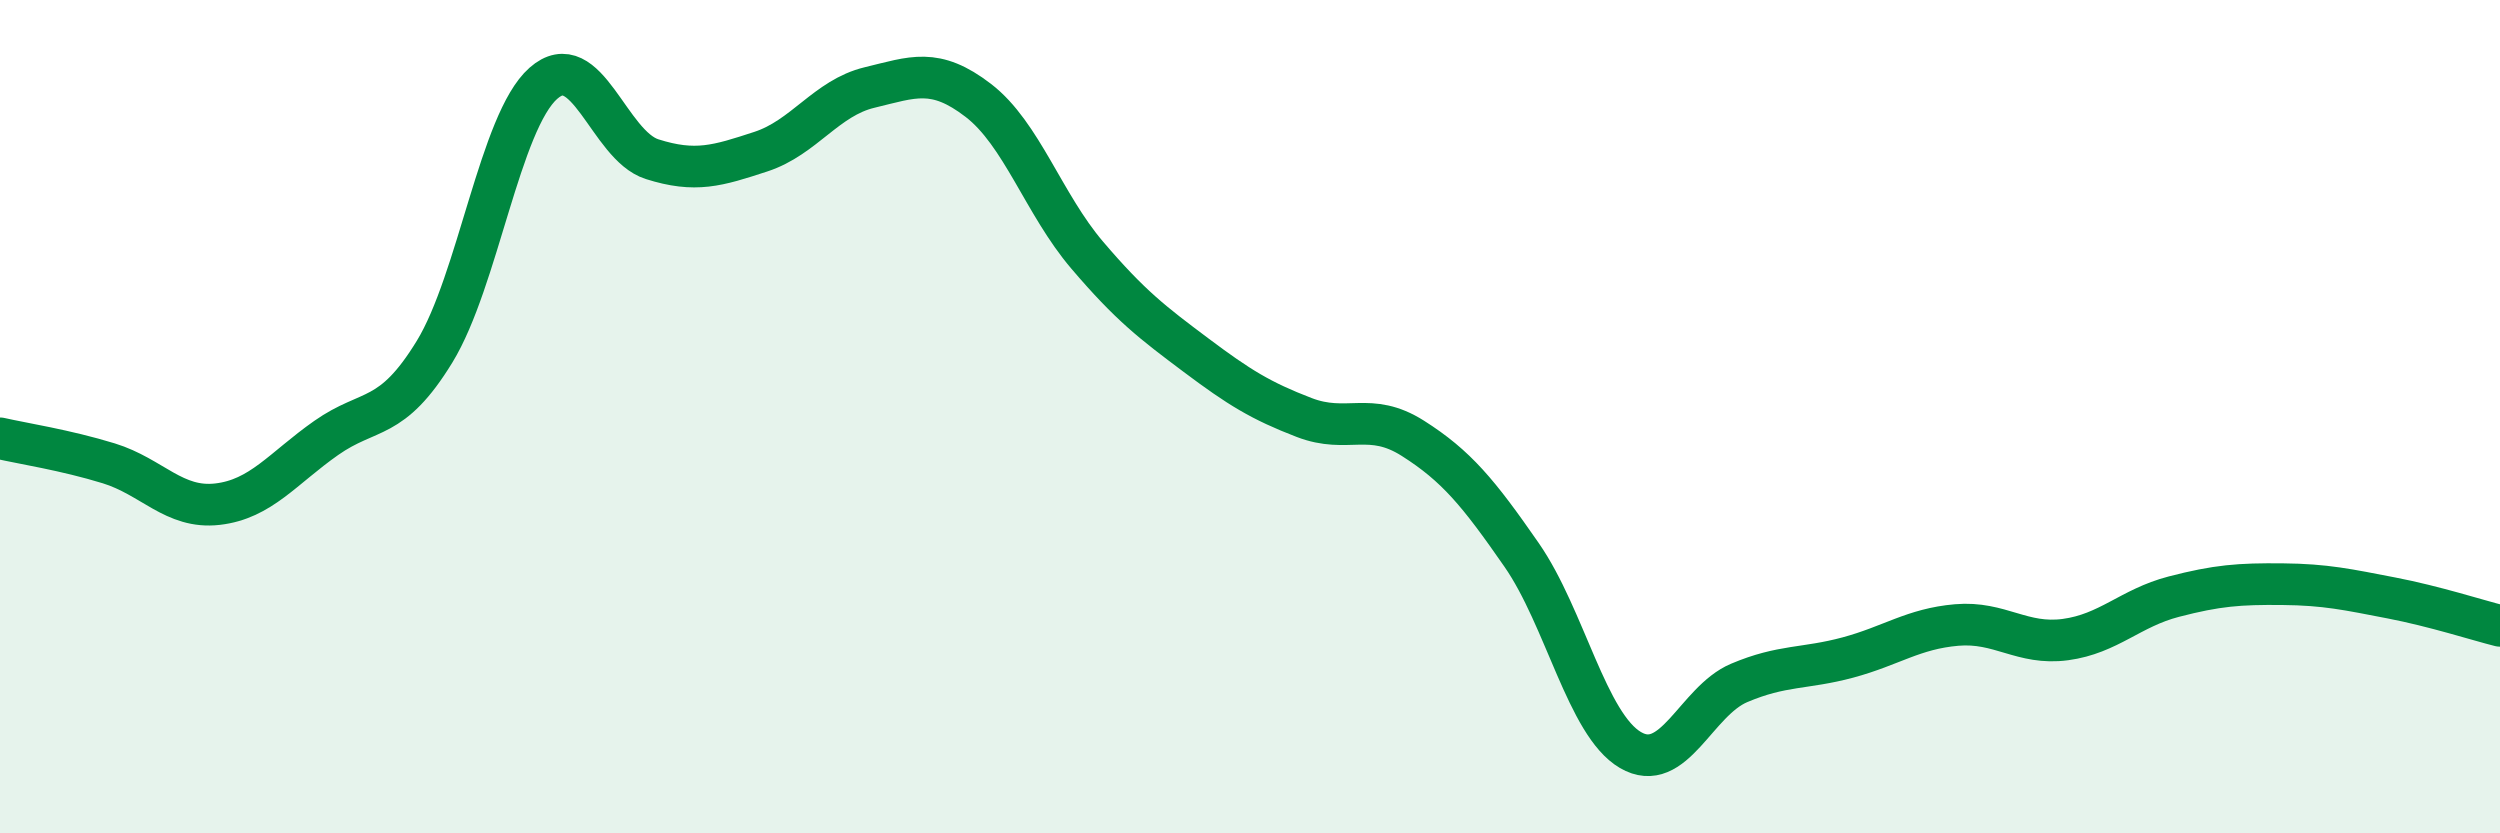
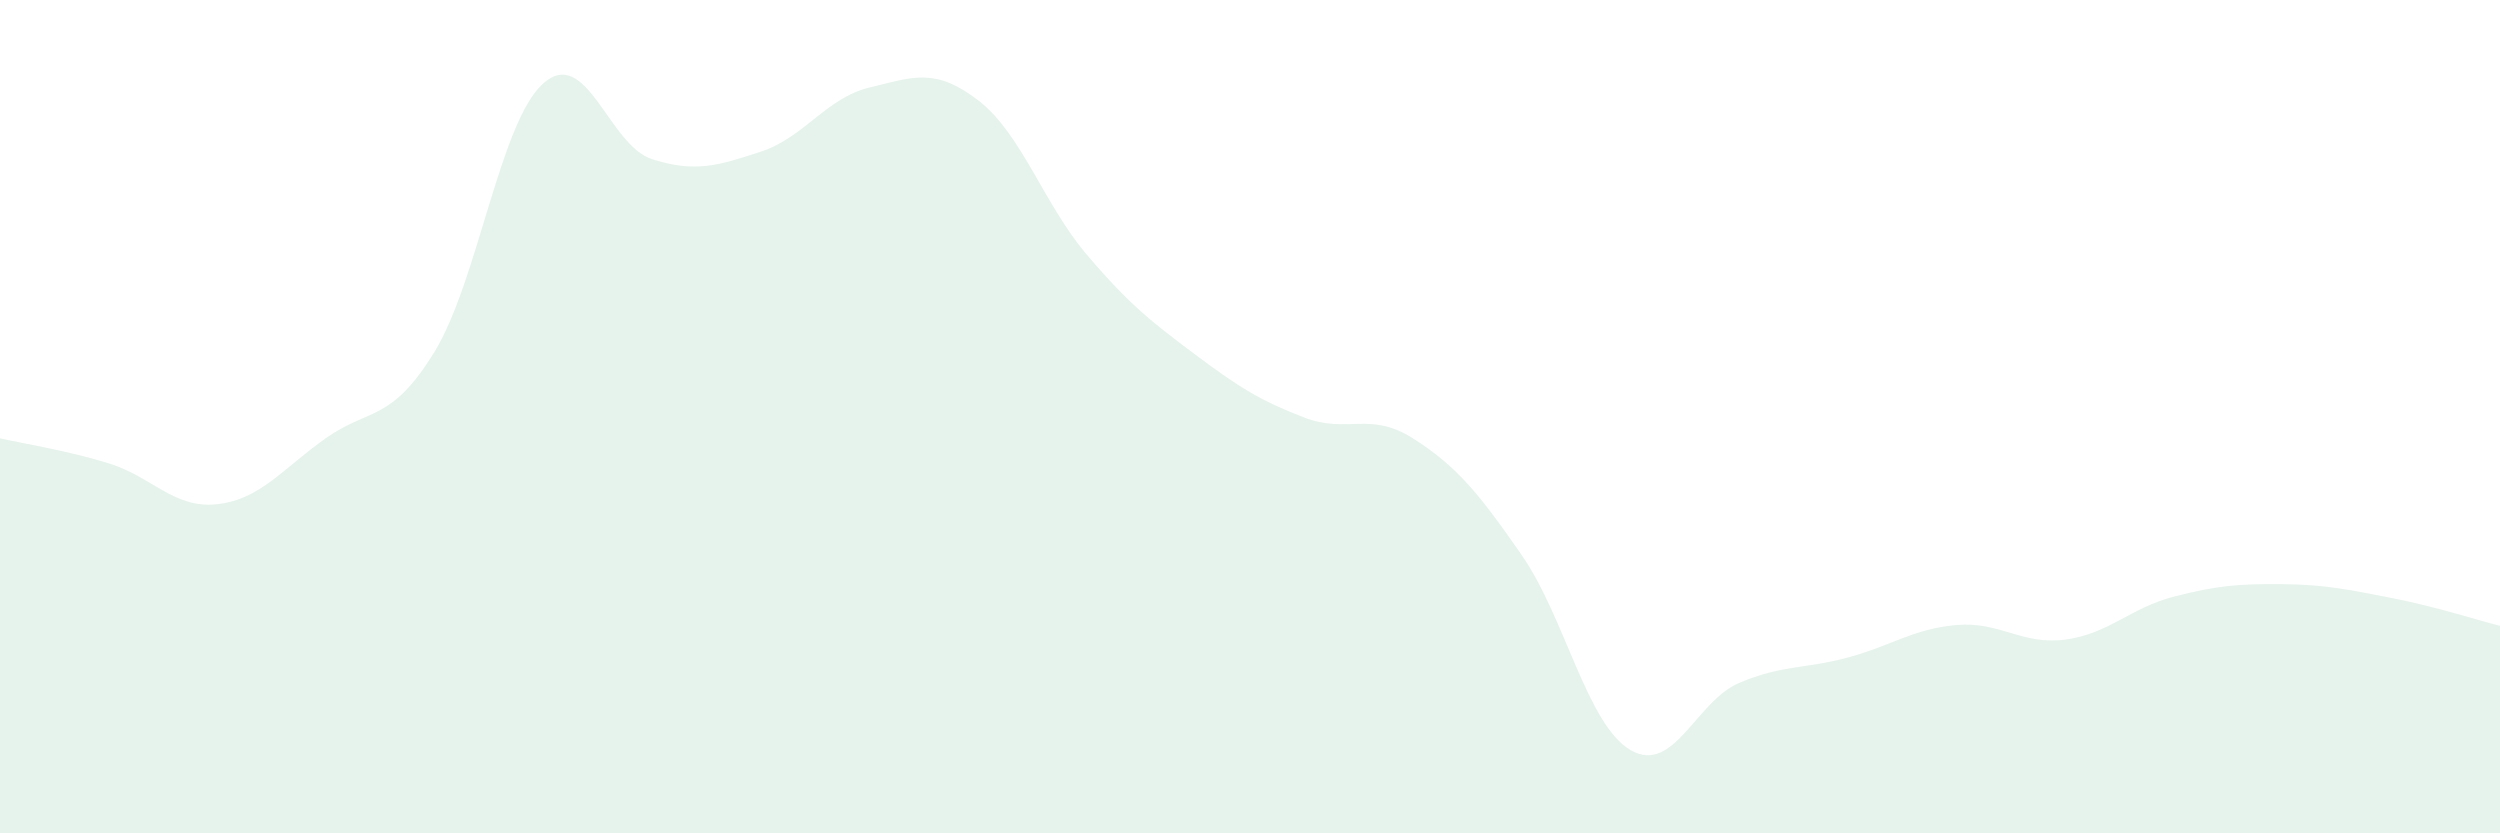
<svg xmlns="http://www.w3.org/2000/svg" width="60" height="20" viewBox="0 0 60 20">
  <path d="M 0,10.52 C 0.52,10.64 1.57,10.8 2.61,11.12 C 3.65,11.44 4.18,12.22 5.22,12.1 C 6.26,11.98 6.79,11.24 7.83,10.51 C 8.87,9.78 9.39,10.14 10.43,8.44 C 11.47,6.74 12,2.92 13.04,2 C 14.08,1.08 14.61,3.49 15.65,3.82 C 16.69,4.15 17.22,3.98 18.26,3.64 C 19.3,3.3 19.83,2.35 20.87,2.1 C 21.91,1.85 22.44,1.61 23.48,2.41 C 24.52,3.21 25.05,4.9 26.09,6.12 C 27.13,7.34 27.66,7.74 28.7,8.52 C 29.74,9.3 30.26,9.62 31.3,10.02 C 32.34,10.42 32.87,9.86 33.91,10.52 C 34.95,11.18 35.48,11.82 36.52,13.32 C 37.56,14.82 38.09,17.39 39.13,18 C 40.17,18.61 40.7,16.83 41.74,16.39 C 42.78,15.95 43.31,16.06 44.35,15.78 C 45.39,15.5 45.92,15.09 46.96,15 C 48,14.91 48.53,15.49 49.57,15.35 C 50.61,15.21 51.13,14.59 52.17,14.32 C 53.21,14.05 53.74,14.01 54.78,14.02 C 55.82,14.03 56.35,14.15 57.39,14.35 C 58.43,14.55 59.48,14.89 60,15.02L60 20L0 20Z" fill="#008740" opacity="0.1" stroke-linecap="round" stroke-linejoin="round" />
-   <path d="M 0,10.52 C 0.52,10.64 1.57,10.8 2.61,11.12 C 3.65,11.44 4.18,12.22 5.22,12.1 C 6.26,11.98 6.79,11.24 7.83,10.51 C 8.87,9.78 9.39,10.14 10.43,8.44 C 11.47,6.74 12,2.92 13.04,2 C 14.08,1.08 14.61,3.49 15.65,3.82 C 16.69,4.15 17.22,3.98 18.26,3.64 C 19.3,3.3 19.83,2.35 20.87,2.1 C 21.91,1.85 22.44,1.61 23.48,2.41 C 24.52,3.21 25.05,4.9 26.09,6.12 C 27.13,7.34 27.66,7.74 28.7,8.52 C 29.74,9.3 30.26,9.62 31.3,10.02 C 32.34,10.42 32.87,9.86 33.91,10.52 C 34.95,11.18 35.48,11.82 36.52,13.32 C 37.56,14.82 38.09,17.39 39.13,18 C 40.17,18.61 40.7,16.83 41.74,16.39 C 42.78,15.95 43.31,16.06 44.35,15.78 C 45.39,15.5 45.92,15.09 46.96,15 C 48,14.91 48.53,15.49 49.57,15.35 C 50.61,15.21 51.13,14.59 52.17,14.32 C 53.21,14.05 53.74,14.01 54.78,14.02 C 55.82,14.03 56.35,14.15 57.39,14.35 C 58.43,14.55 59.48,14.89 60,15.02" stroke="#008740" stroke-width="1" fill="none" stroke-linecap="round" stroke-linejoin="round" />
</svg>